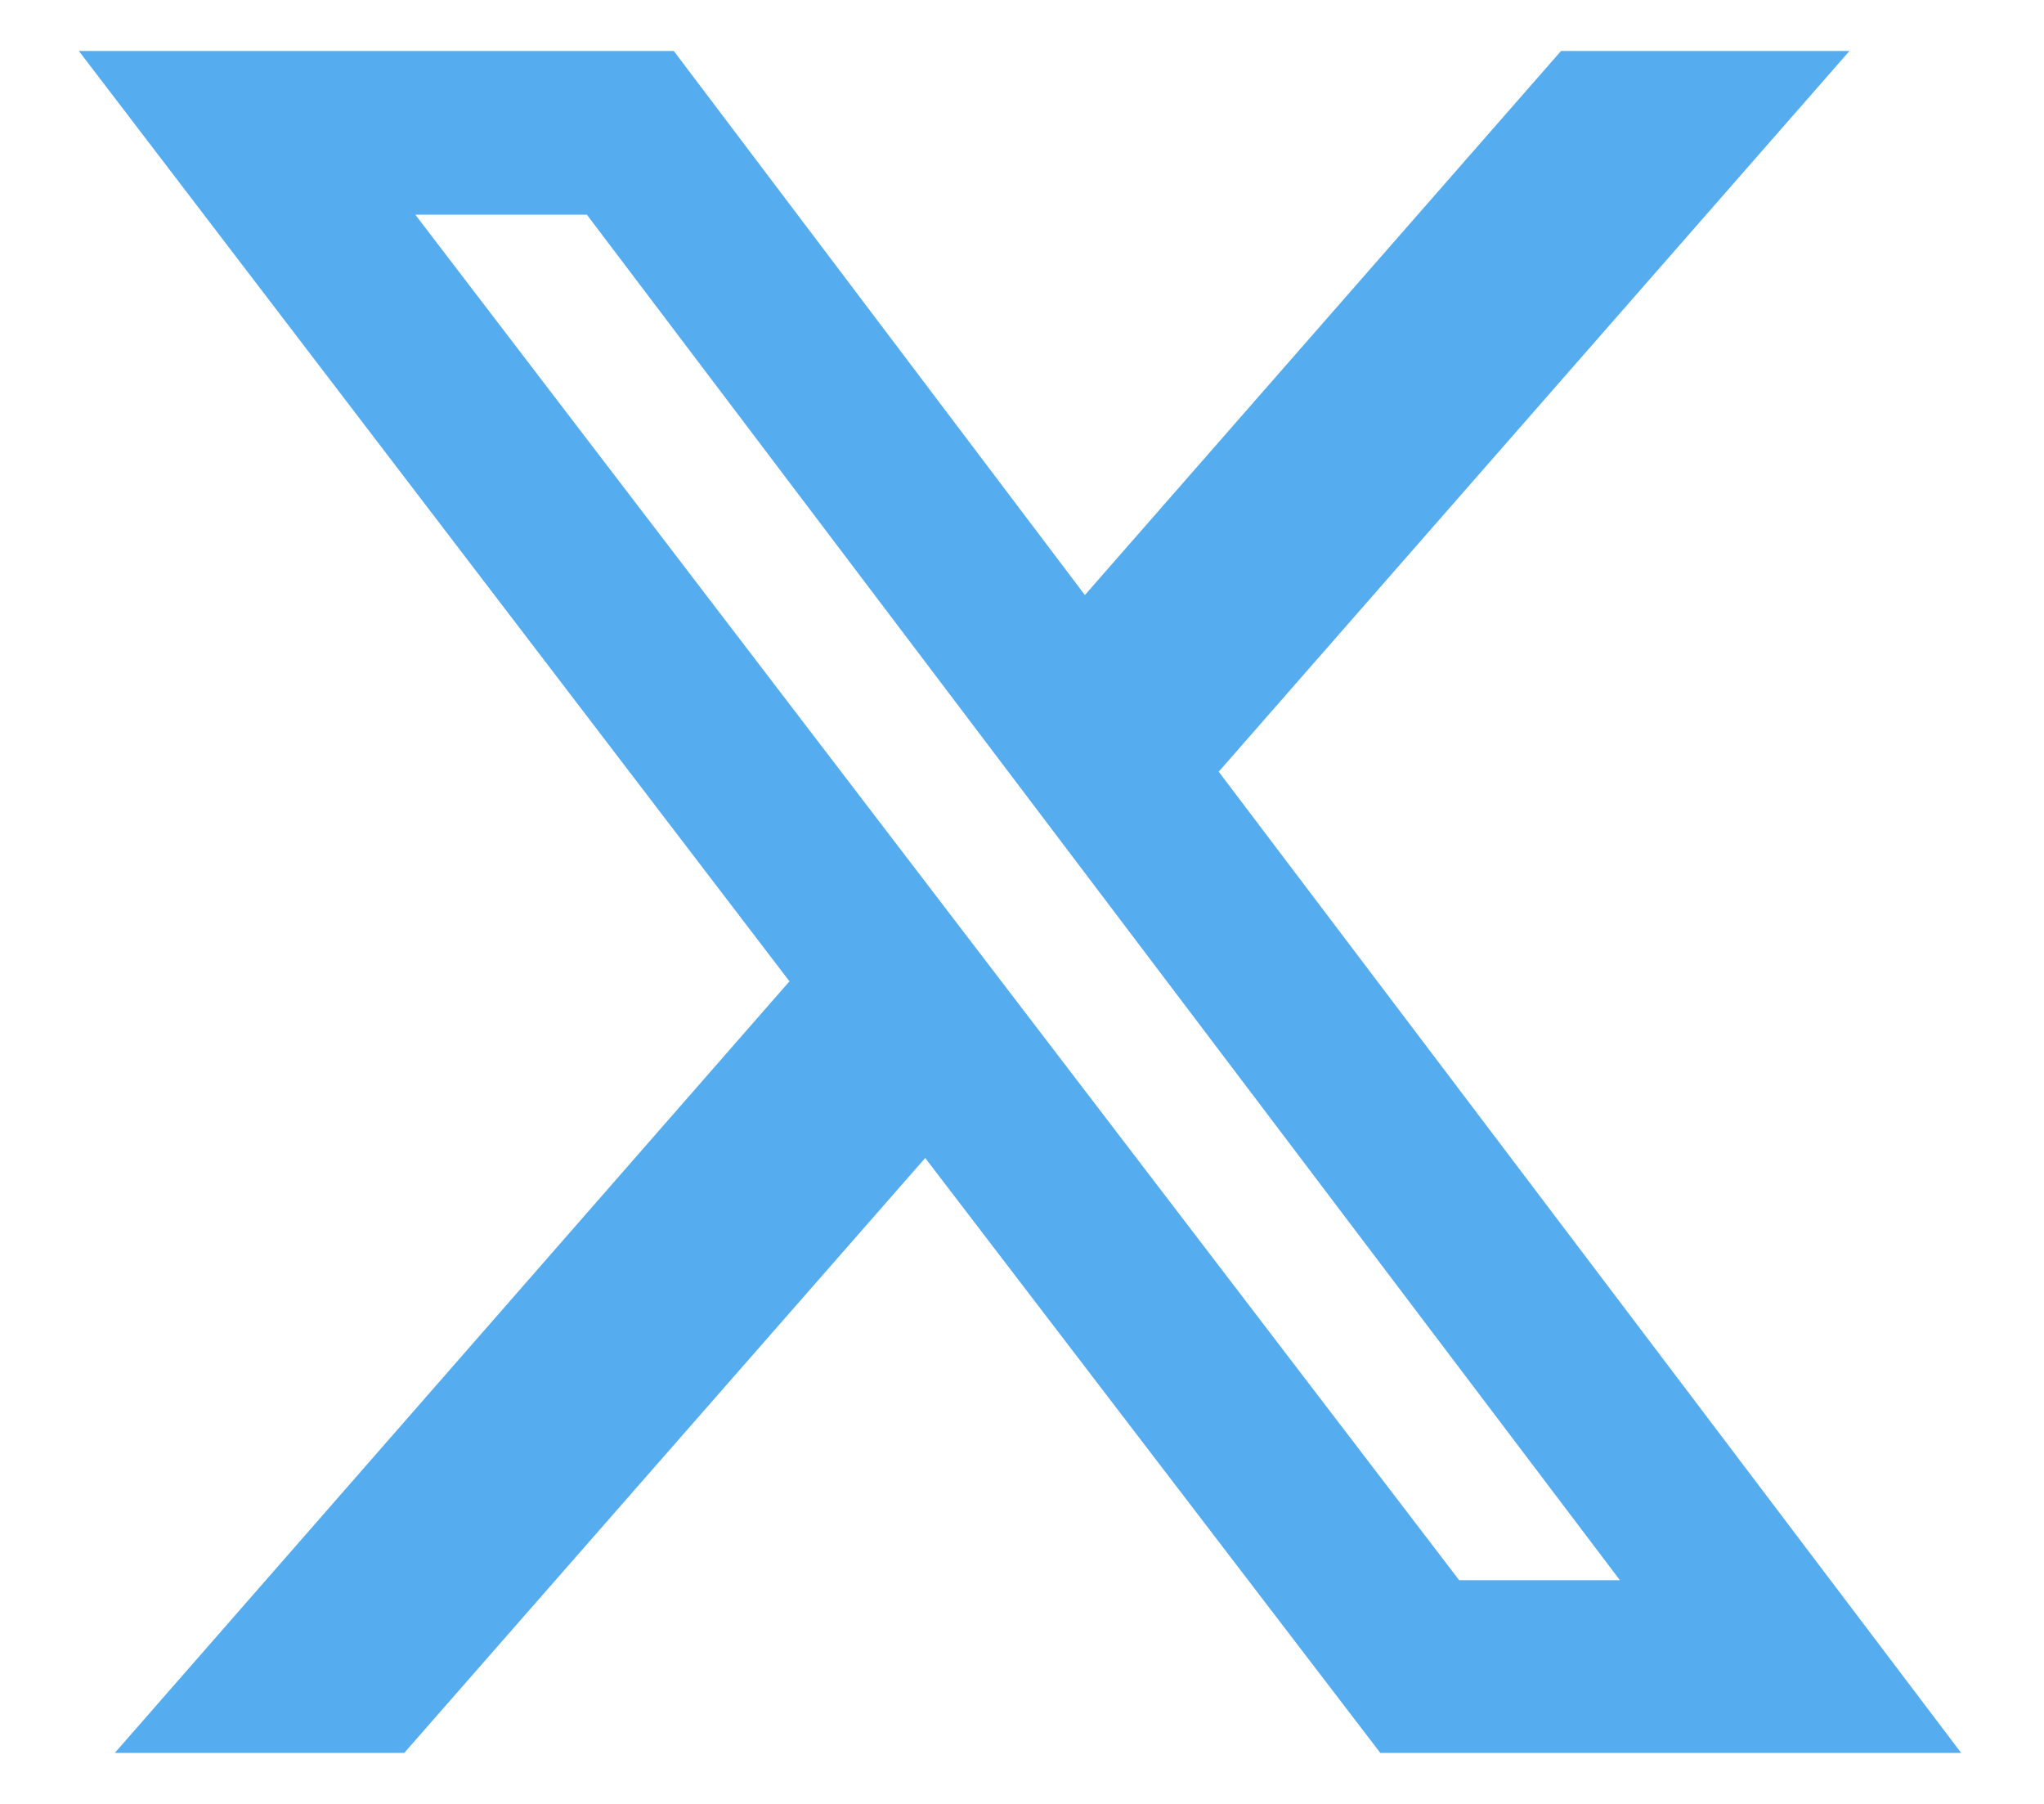
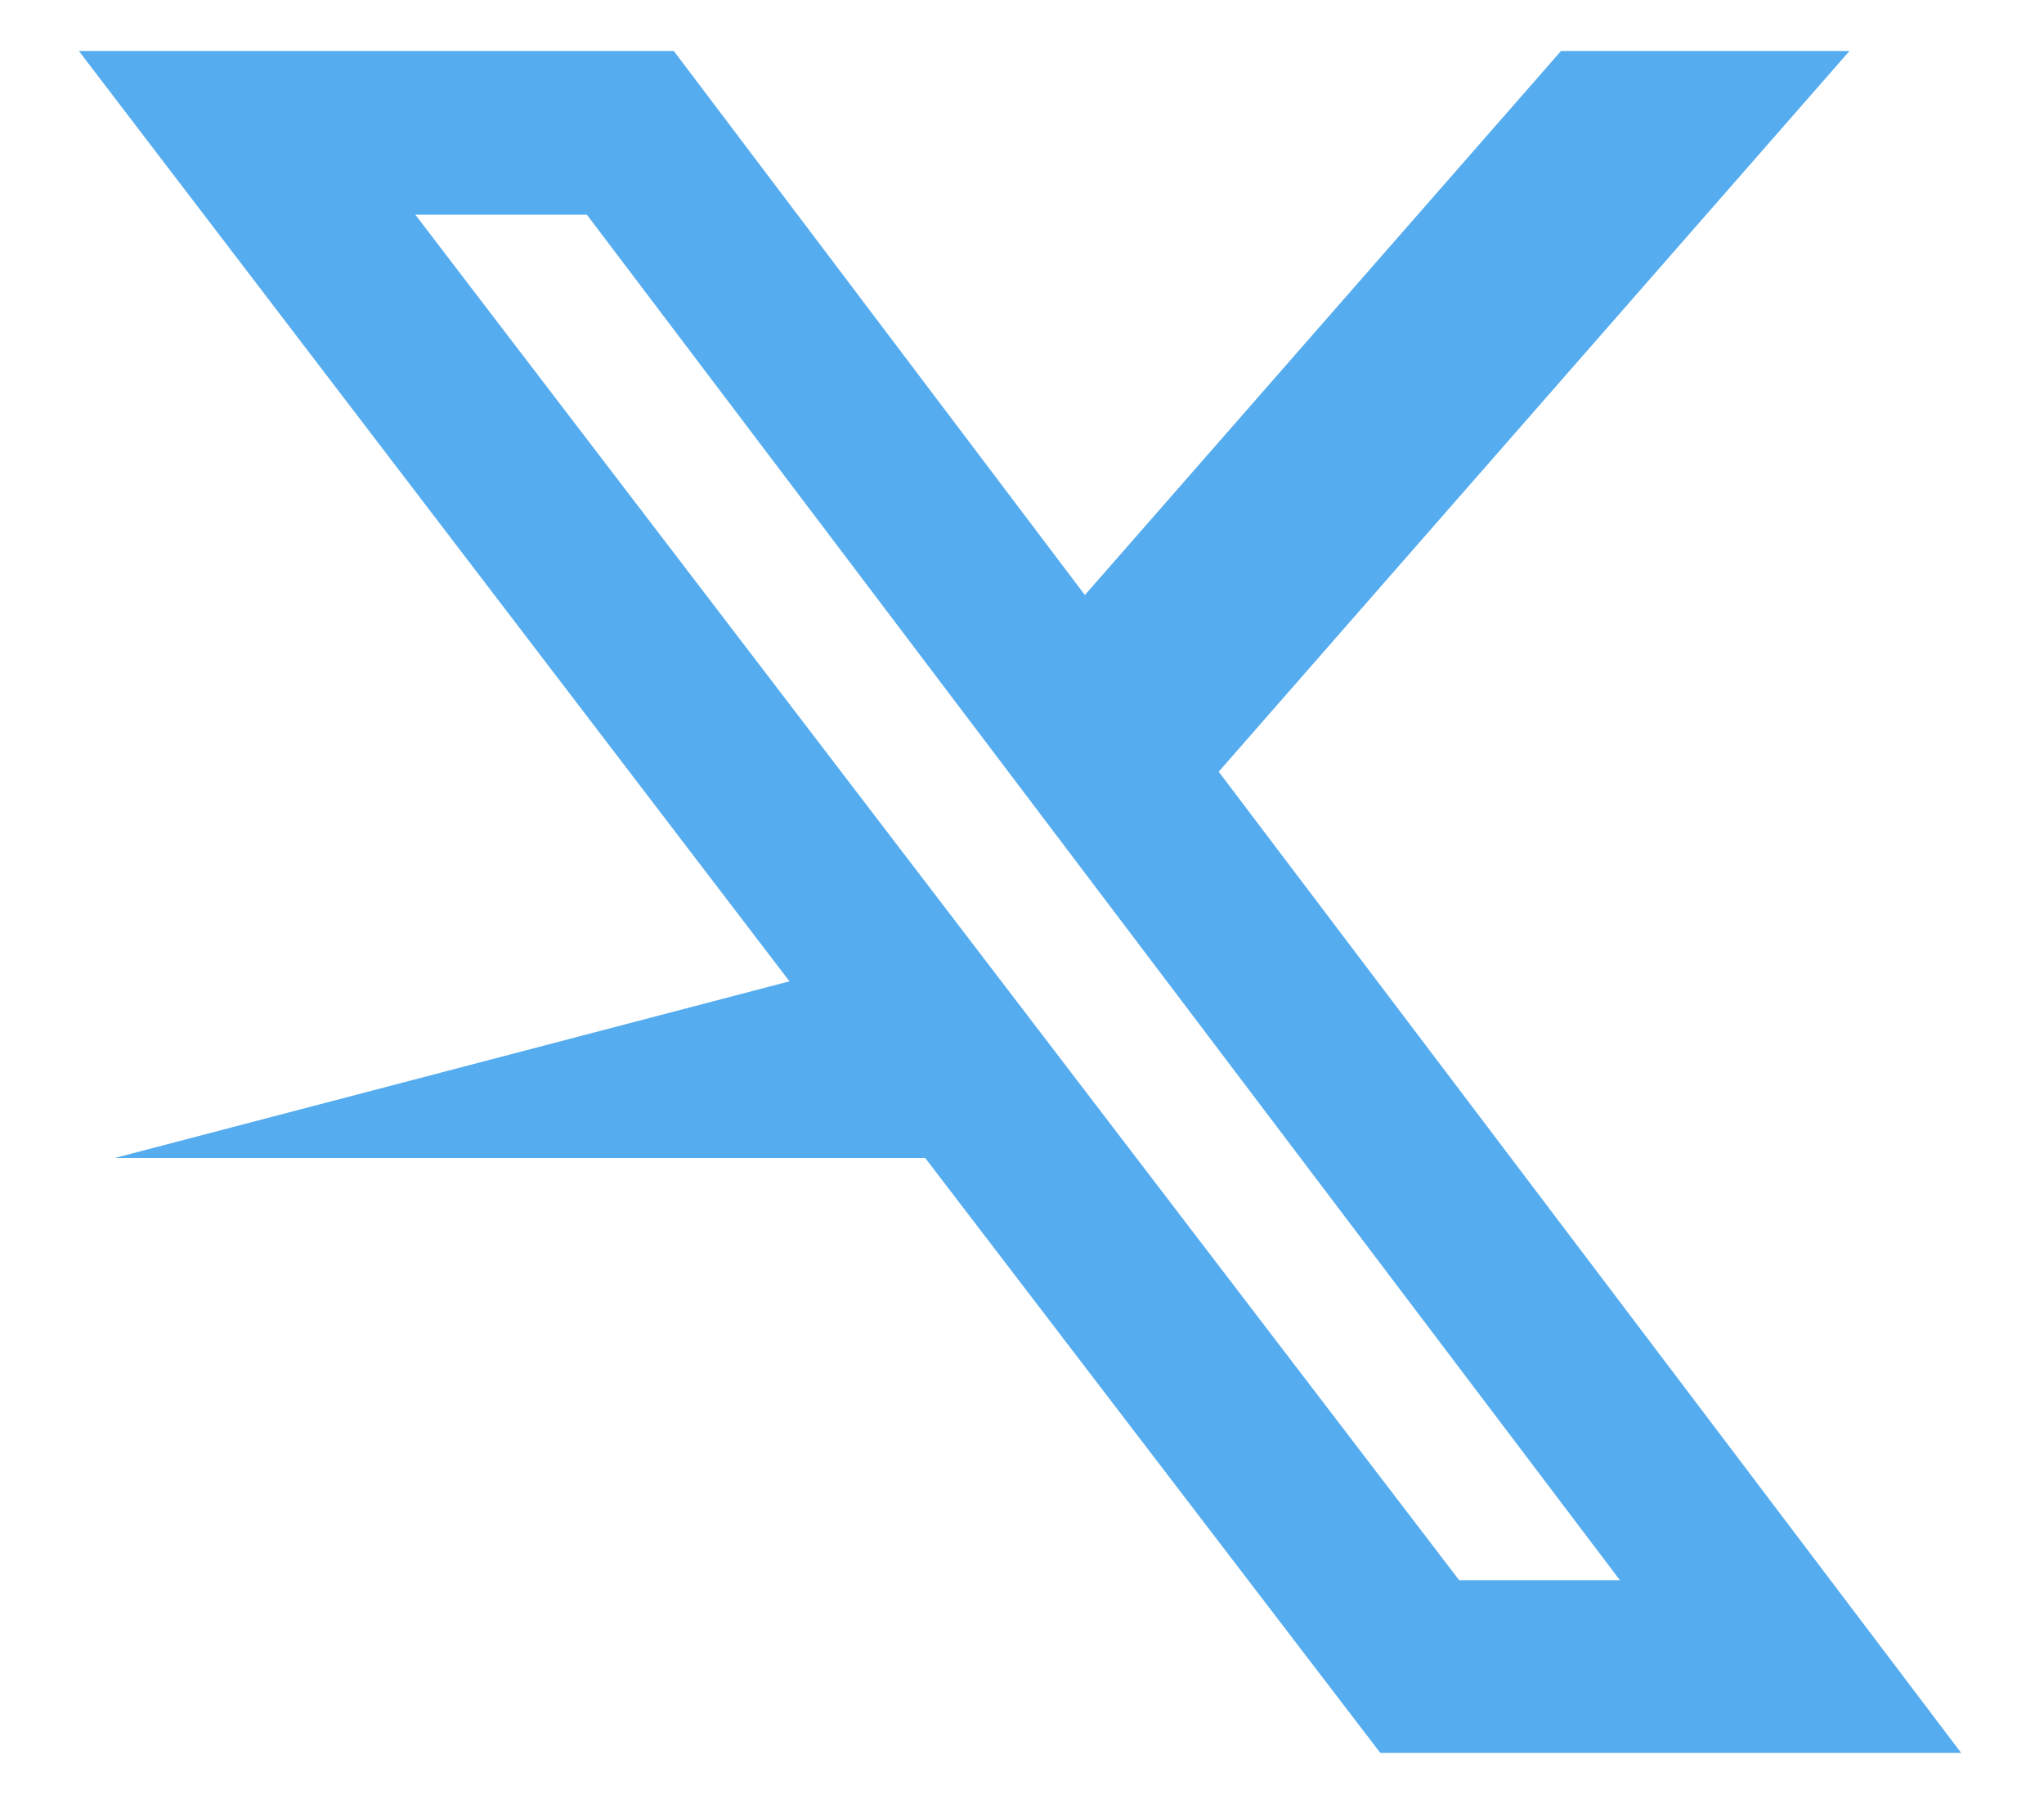
<svg xmlns="http://www.w3.org/2000/svg" width="17" height="15" viewBox="0 0 17 15" fill="none">
-   <path d="M12.983 0.424H15.382L10.136 6.417L16.311 14.576H11.48L7.695 9.629L3.362 14.576H0.955L6.566 8.16L0.656 0.424H5.604L9.023 4.948L12.983 0.424ZM12.136 13.14H13.473L4.881 1.785H3.454L12.136 13.14Z" fill="#55ACEF" />
+   <path d="M12.983 0.424H15.382L10.136 6.417L16.311 14.576H11.48L7.695 9.629H0.955L6.566 8.16L0.656 0.424H5.604L9.023 4.948L12.983 0.424ZM12.136 13.14H13.473L4.881 1.785H3.454L12.136 13.14Z" fill="#55ACEF" />
</svg>